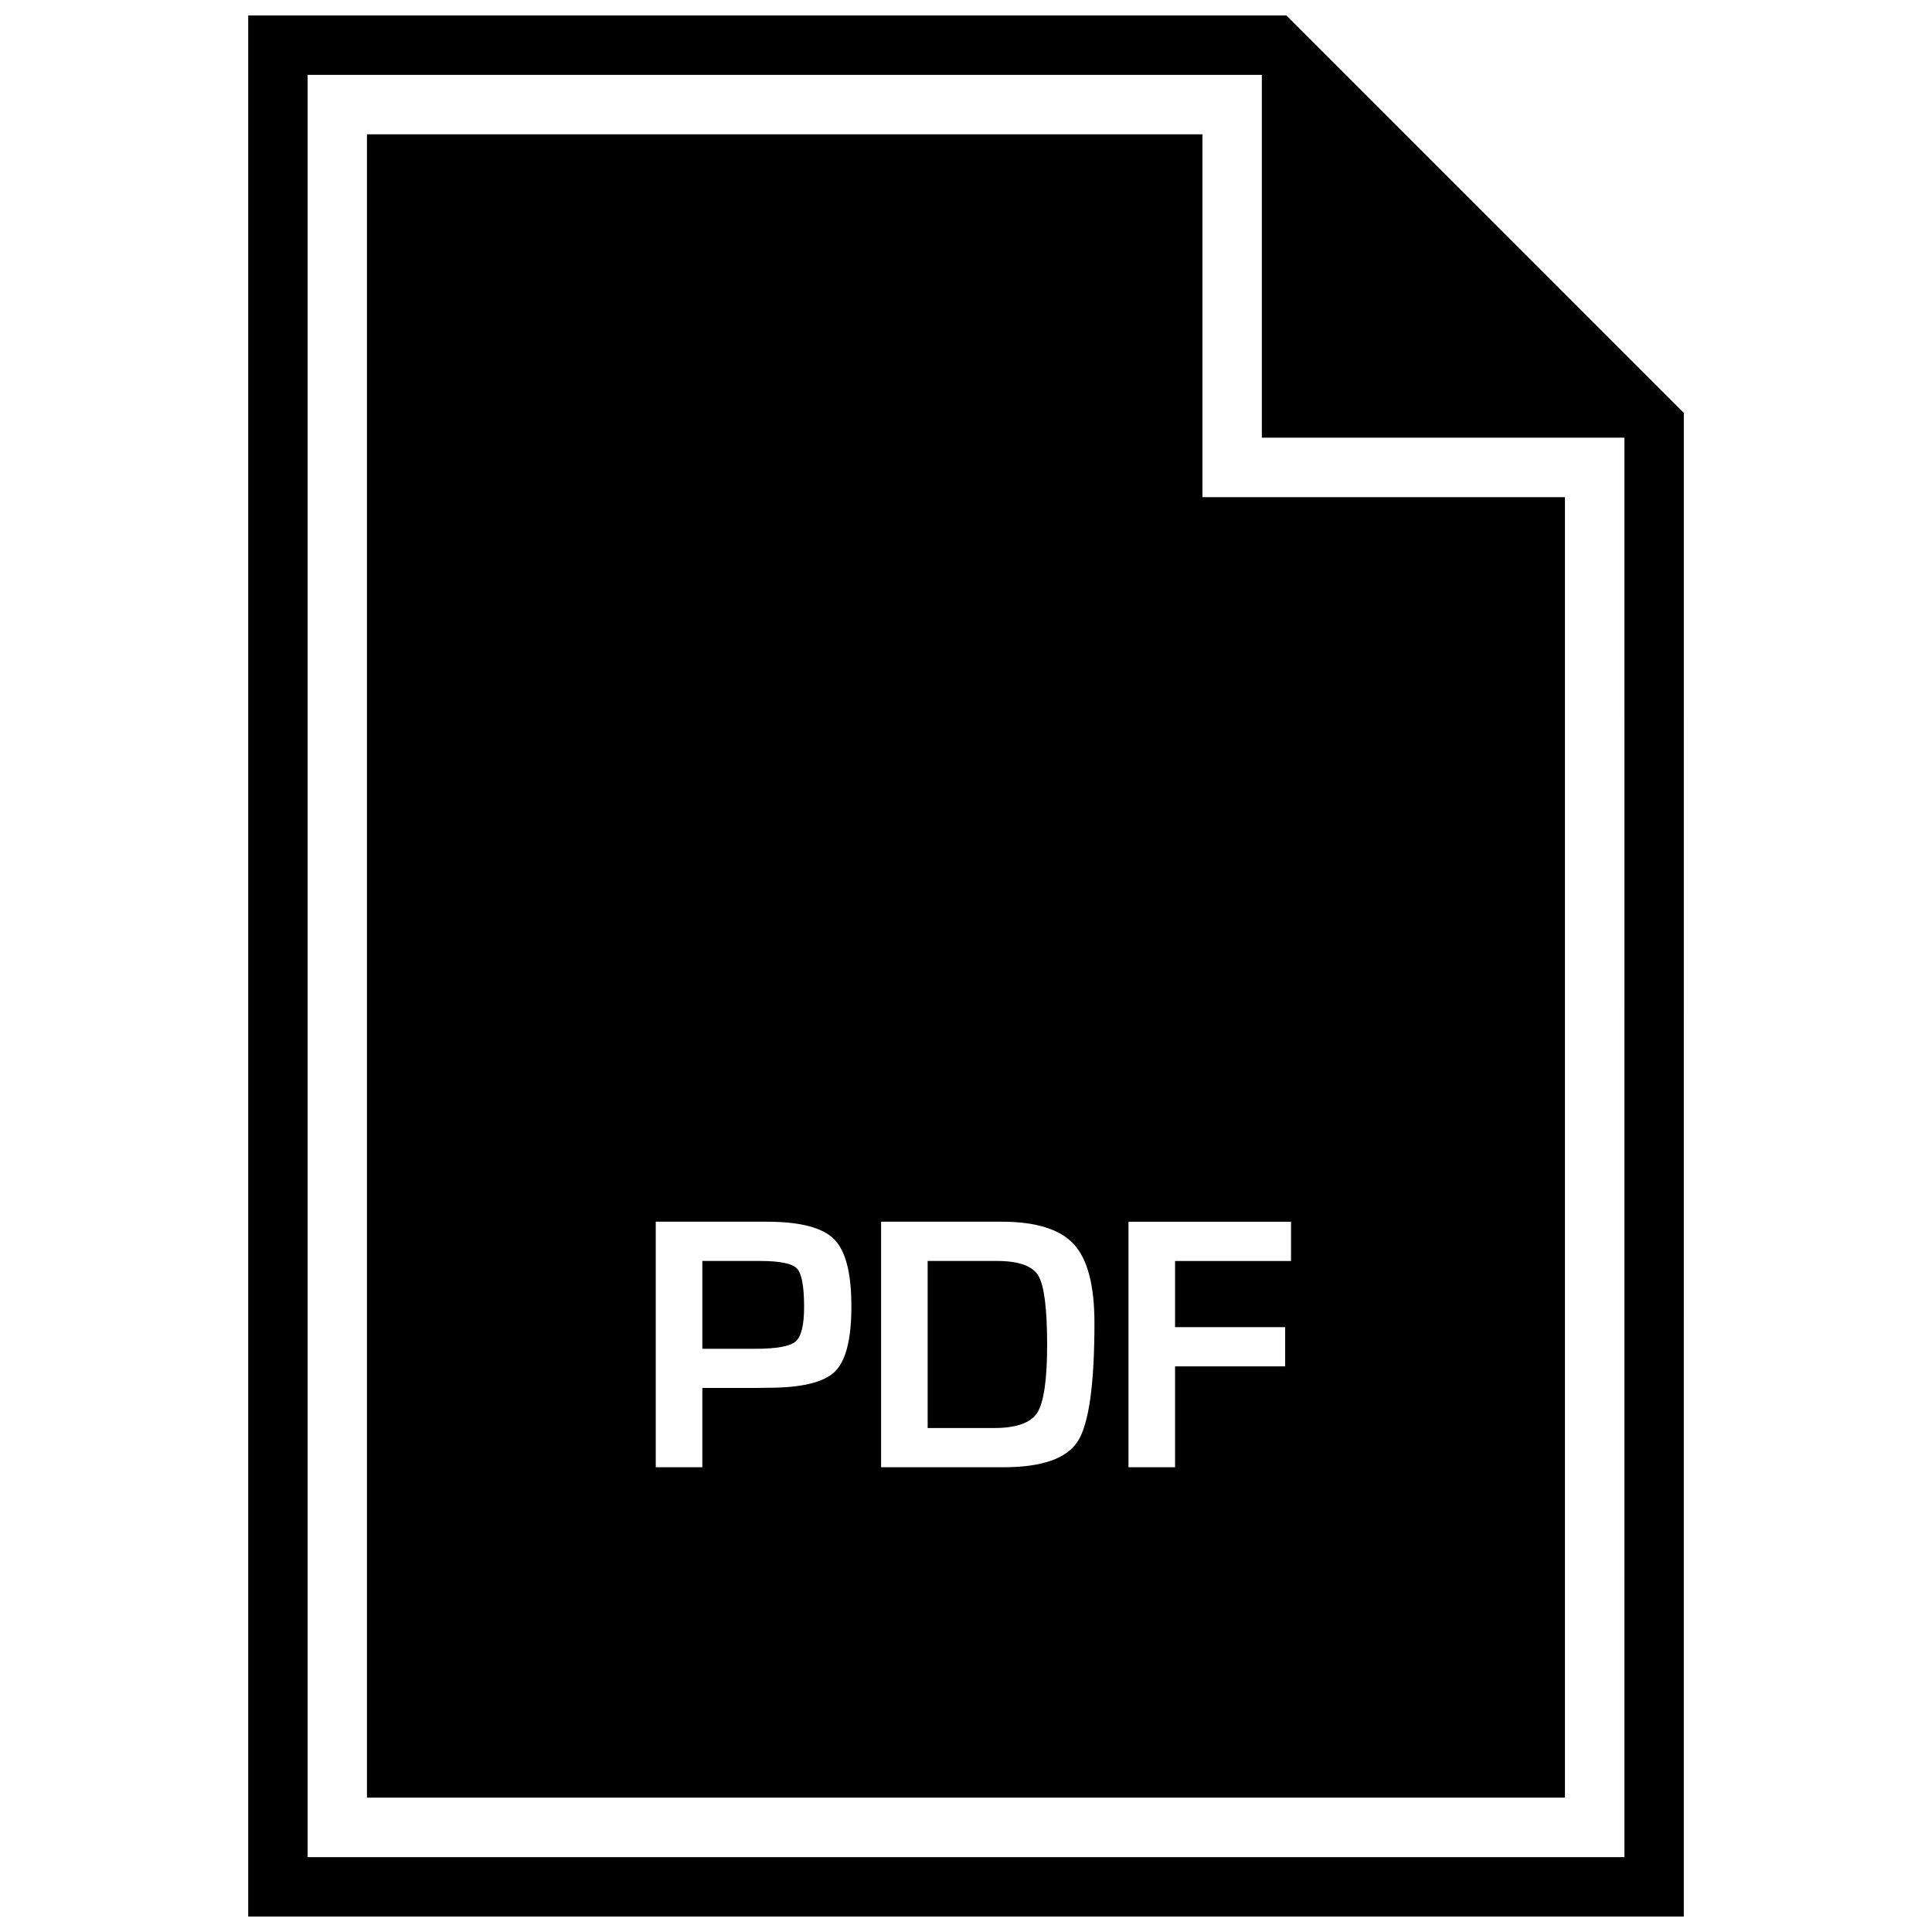
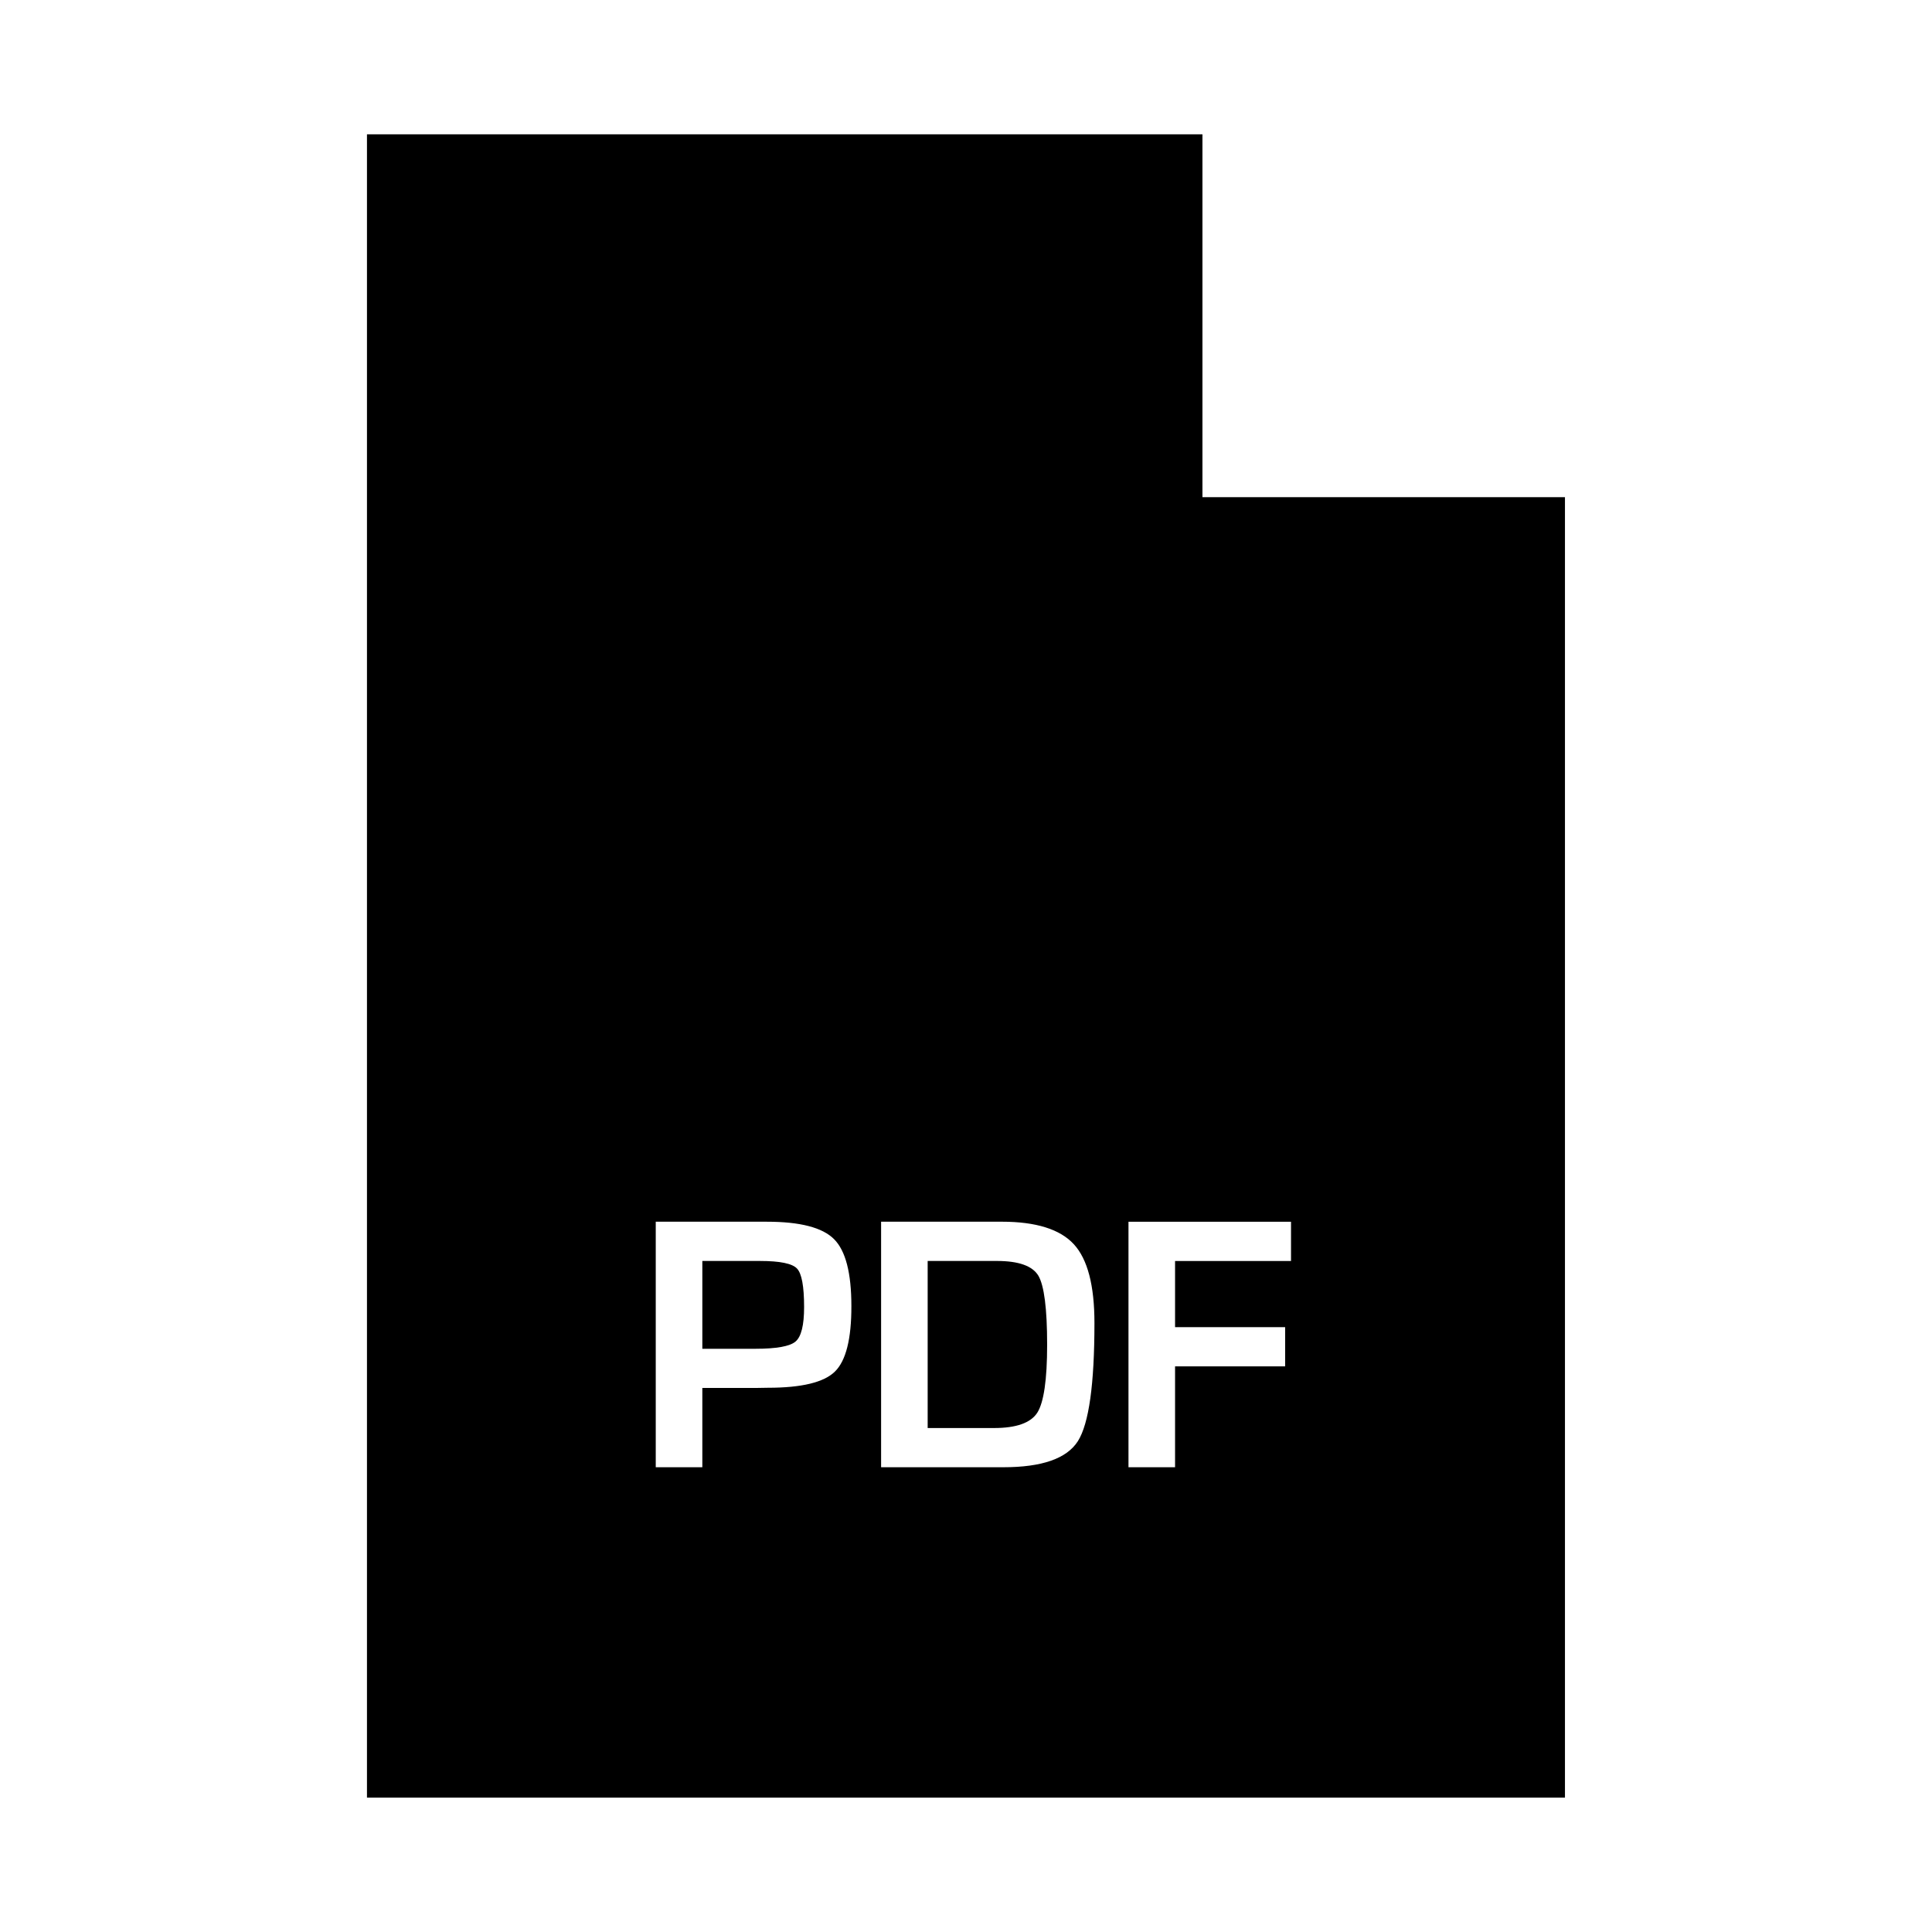
<svg xmlns="http://www.w3.org/2000/svg" width="800px" height="800px" version="1.1" viewBox="144 144 512 512">
  <defs>
    <clipPath id="a">
-       <path d="m209 148.09h382v503.81h-382z" />
-     </clipPath>
+       </clipPath>
  </defs>
  <g clip-path="url(#a)">
    <path d="m590.22 253.41-105.3-105.31h-275.14v503.81h380.45l0.004-398.5zm-15.746 382.75h-348.95v-472.32h252.88v96.148h96.086l-0.004 376.18z" />
  </g>
  <path d="m462.66 179.6h-221.41v440.79h317.48v-344.64h-96.07zm-97.41 327.89c-2.93 2.867-8.832 4.281-17.727 4.281l-2.867 0.047h-14.531v21.02h-12.344v-65.07h29.457c8.801 0 14.738 1.543 17.789 4.613 3.07 3.055 4.598 8.973 4.598 17.742 0.02 8.723-1.445 14.516-4.375 17.367zm64.41 18.418c-2.945 4.629-9.508 6.926-19.789 6.926h-32.371v-65.07h31.977c9.086 0 15.445 2 19.098 5.969 3.652 3.969 5.465 10.926 5.465 20.875 0 16.25-1.465 26.672-4.379 31.301zm56.473-58.125v10.391h-30.73v17.539h29.172v10.391h-29.172v26.734h-12.344v-65.07h43.074z" />
  <path d="m408.2 478.17h-18.359v44.273h17.586c5.902 0 9.73-1.355 11.477-4.078 1.715-2.723 2.598-8.723 2.598-17.996 0-9.59-0.789-15.695-2.332-18.309-1.566-2.586-5.219-3.891-10.969-3.891z" />
  <path d="m345.43 478.17h-15.305v23.27h14.059c5.59 0 9.148-0.645 10.645-1.922 1.512-1.289 2.266-4.328 2.266-9.133 0-5.512-0.629-8.895-1.891-10.219-1.258-1.32-4.5-1.996-9.773-1.996z" />
</svg>